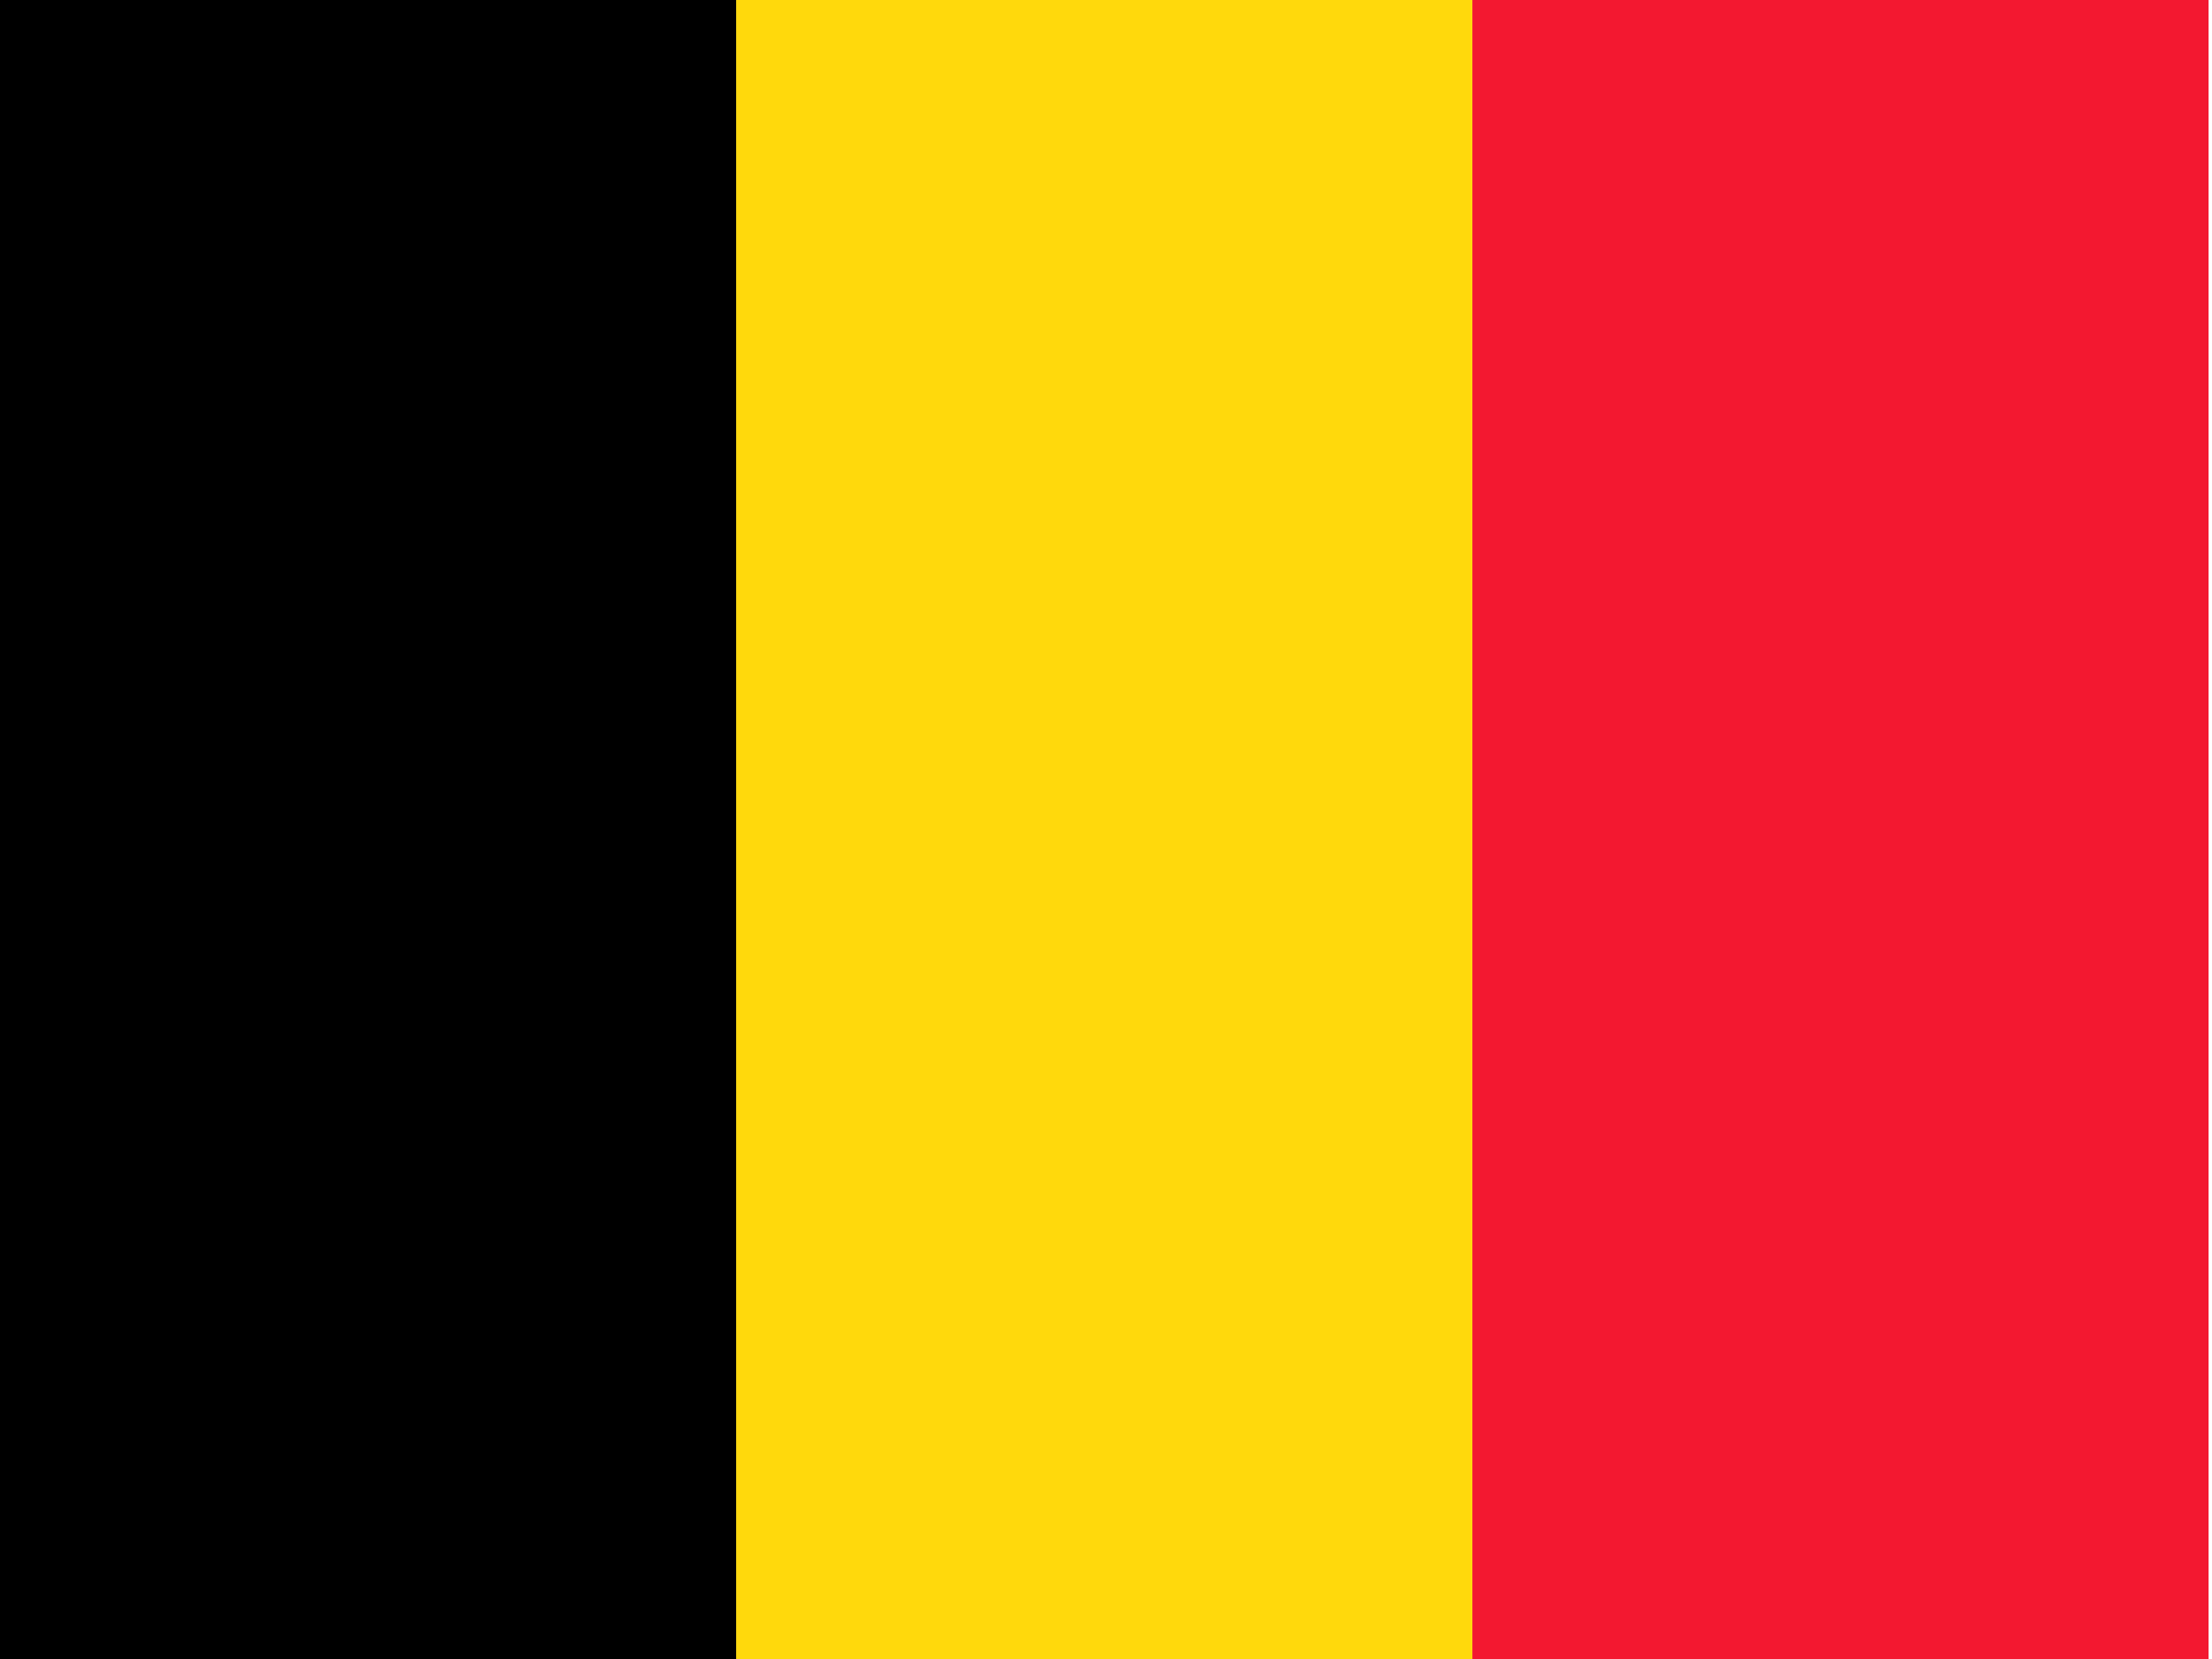
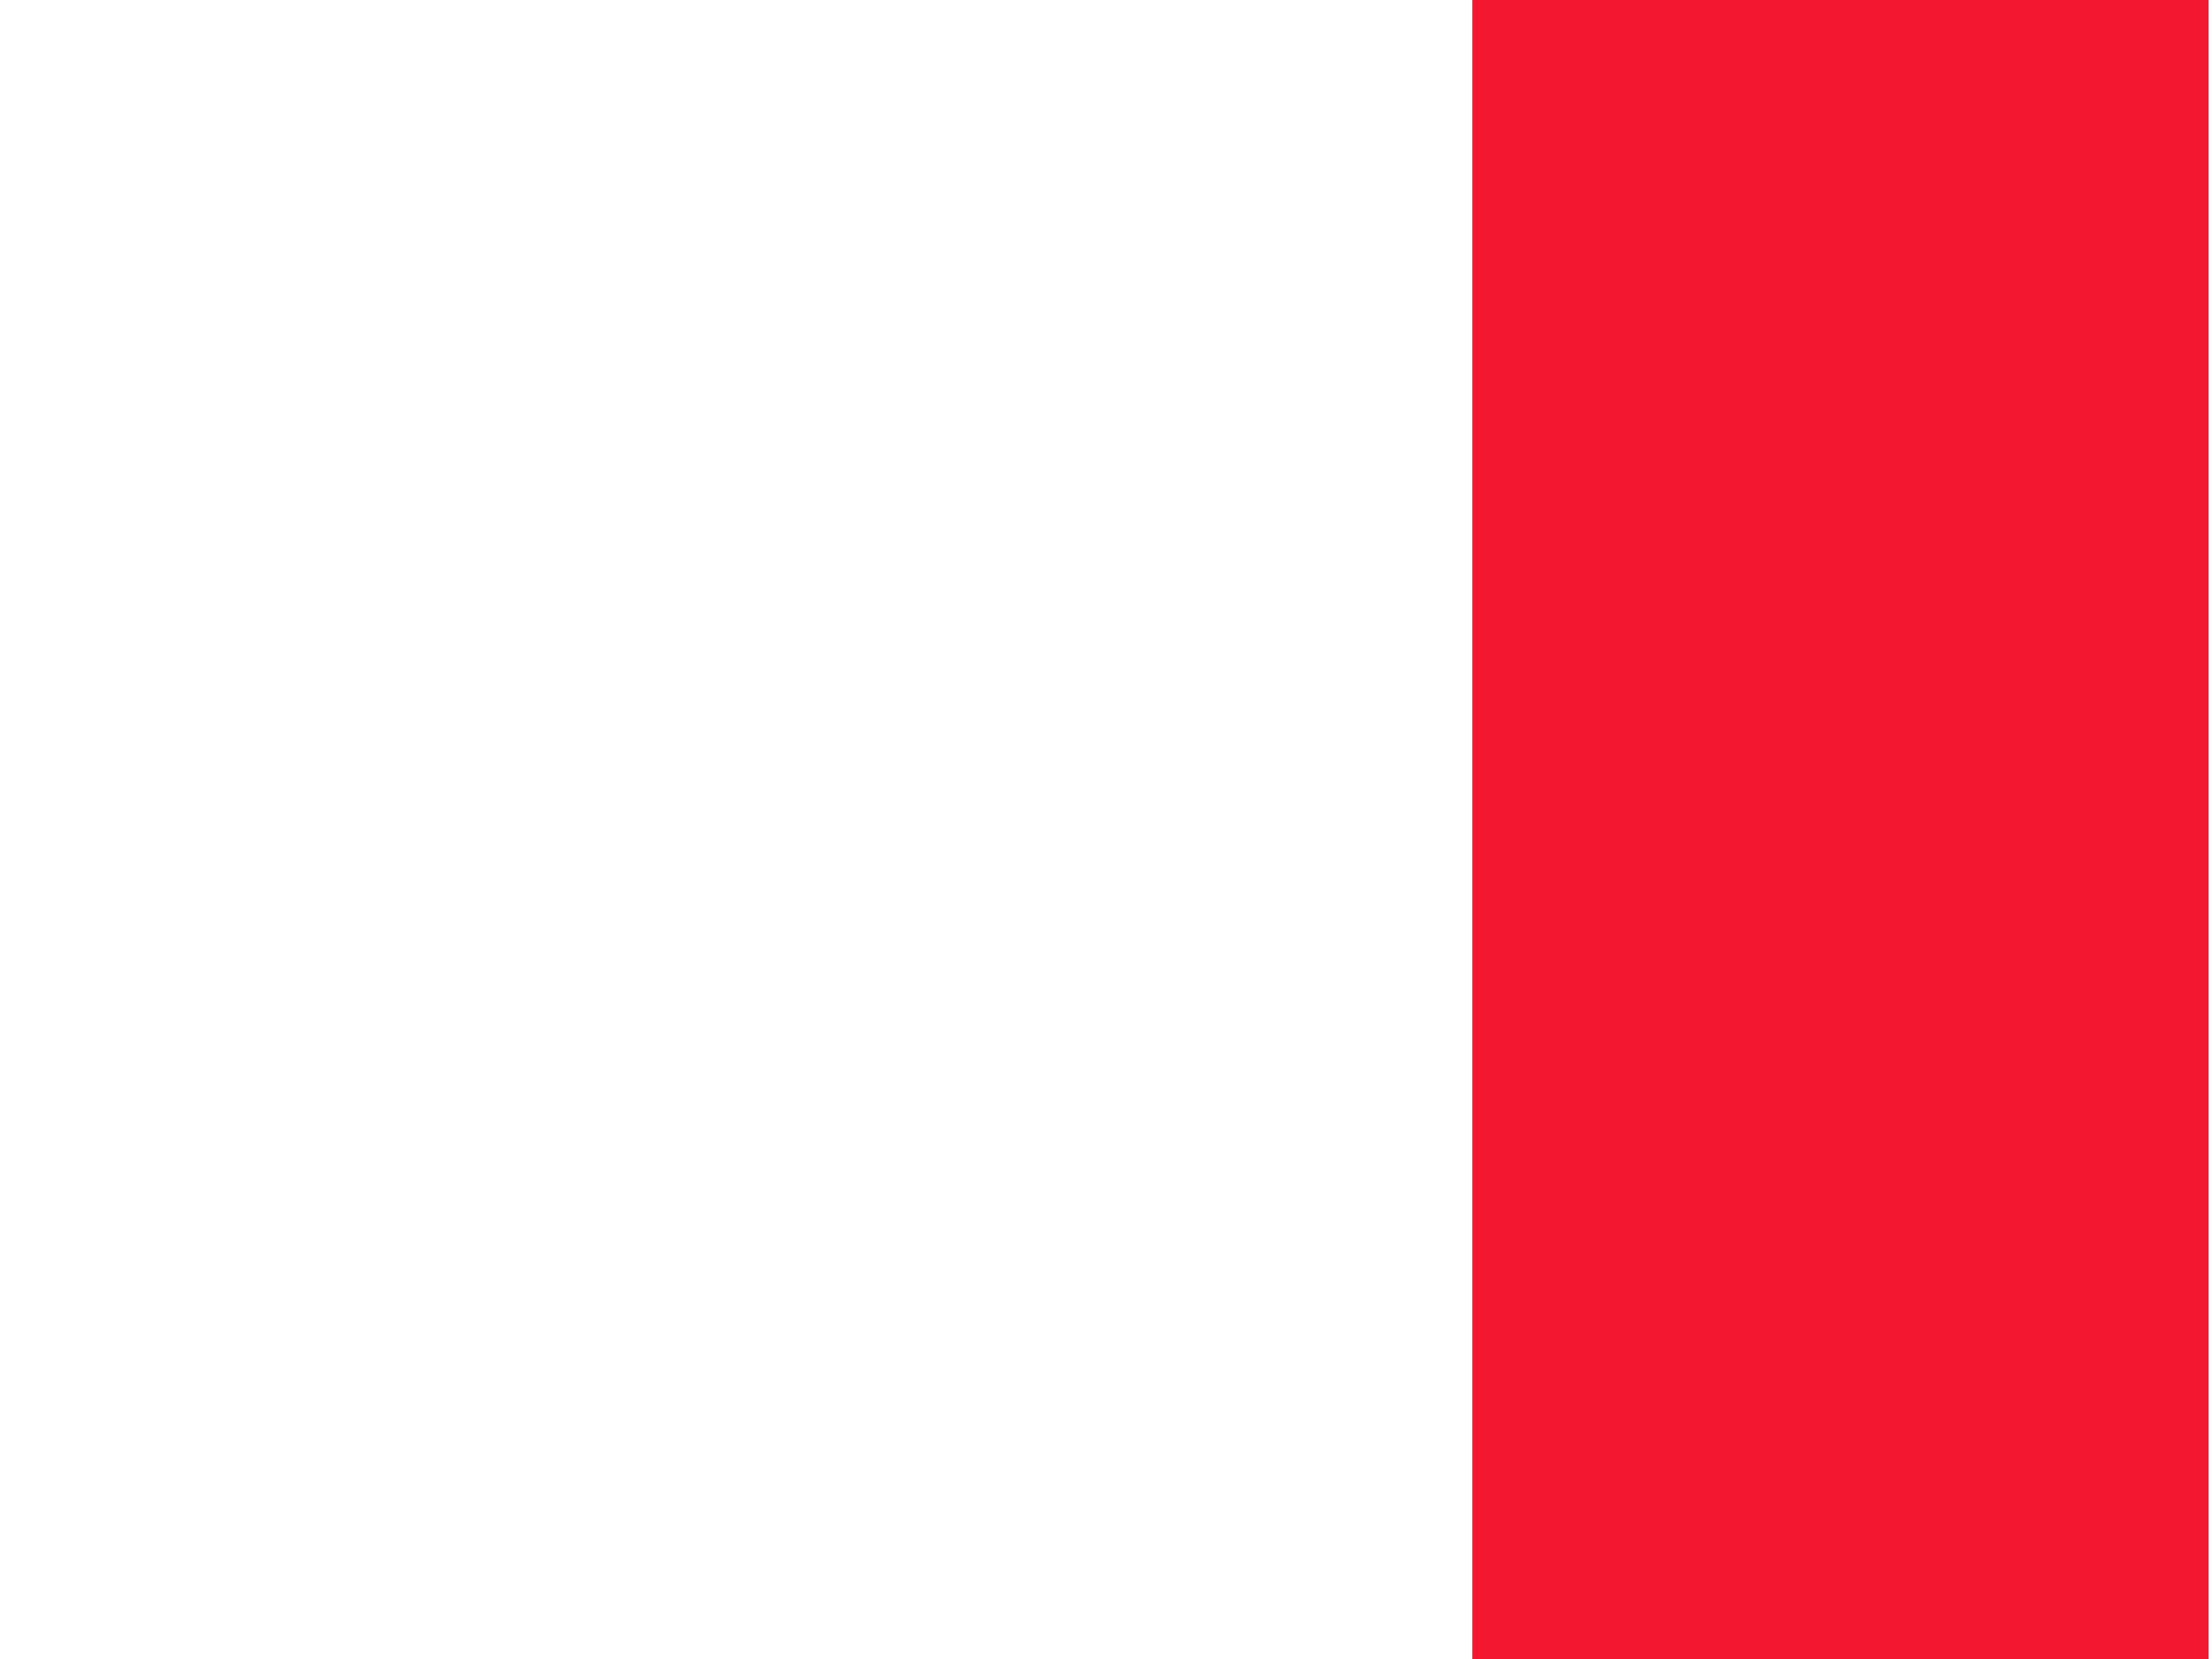
<svg xmlns="http://www.w3.org/2000/svg" width="64px" height="48px" viewBox="0 0 64 48" version="1.1">
  <title>be</title>
  <desc>Created with Sketch.</desc>
  <g id="Symbols" stroke="none" stroke-width="1" fill="none" fill-rule="evenodd">
    <g id="I18n/Region-List/Desktop" transform="translate(-549, -104)" fill-rule="nonzero">
      <g id="be" transform="translate(549, 104)">
-         <polygon id="Shape" fill="#000000" points="0 0 21.3 0 21.3 48 0 48" />
-         <polygon id="Shape" fill="#FFD90C" points="21.3 0 42.6 0 42.6 48 21.3 48" />
        <polygon id="Shape" fill="#F31830" points="42.6 0 63.901 0 63.901 48 42.6 48" />
      </g>
    </g>
  </g>
</svg>